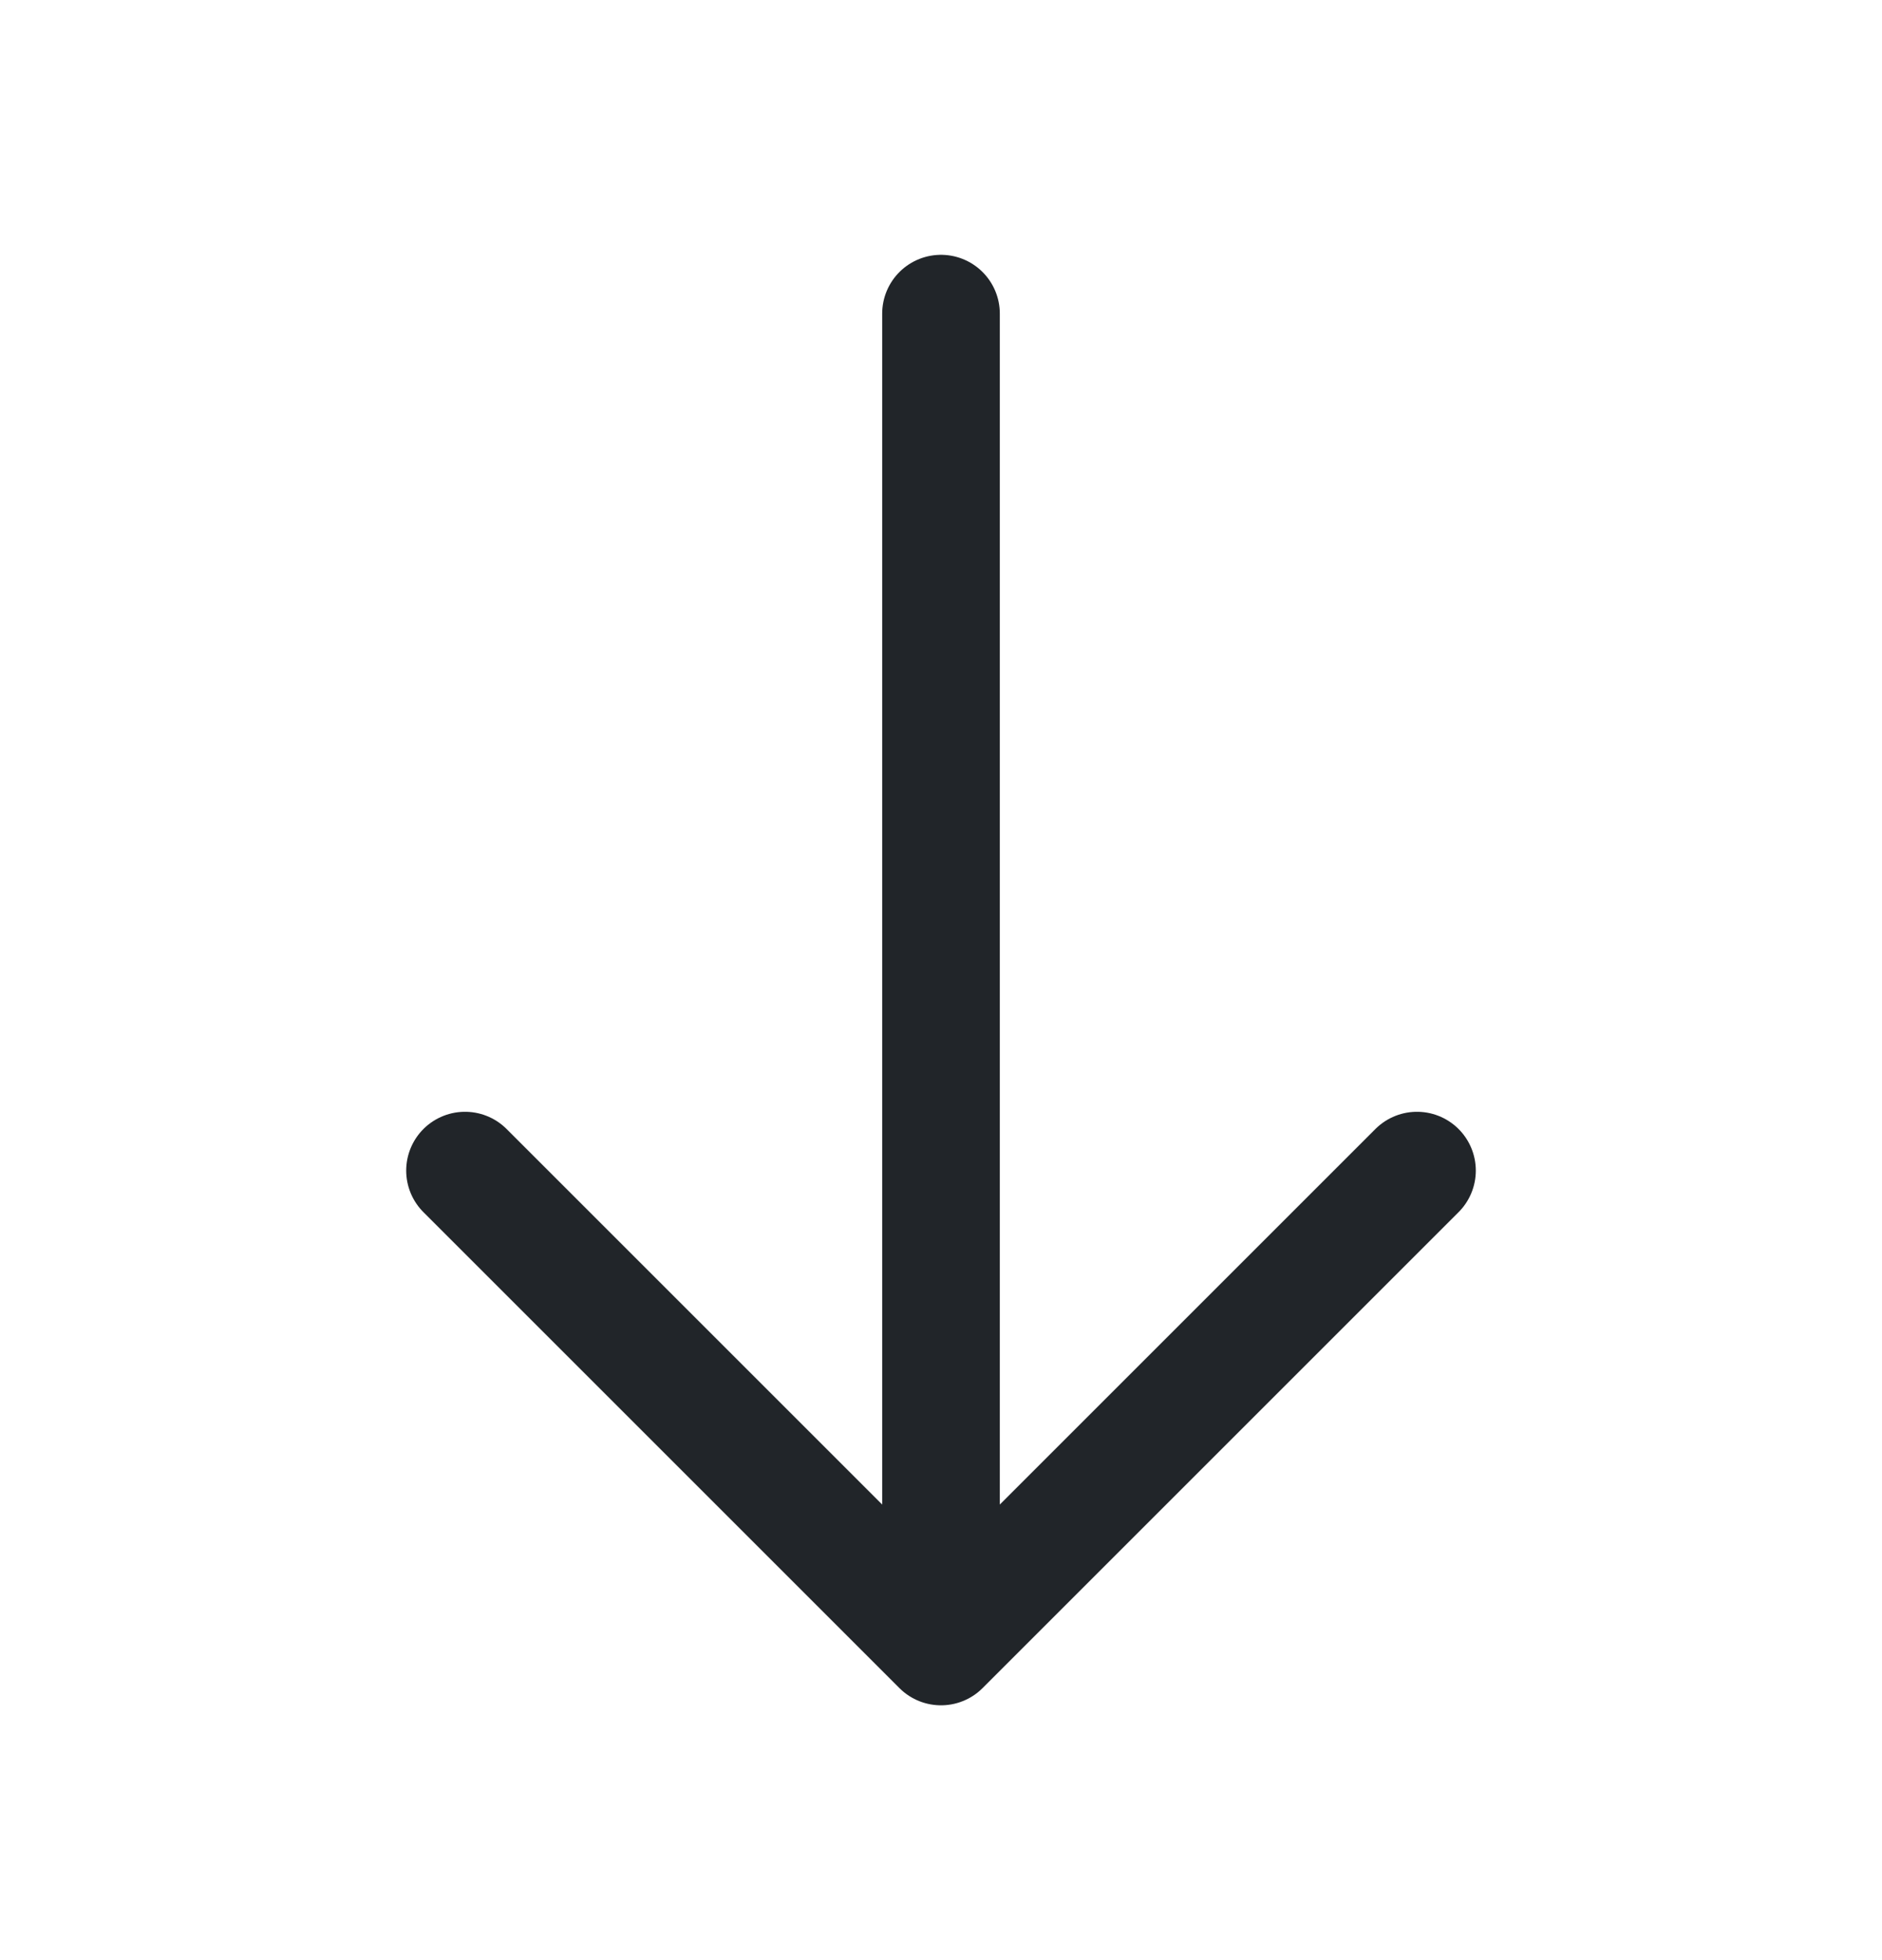
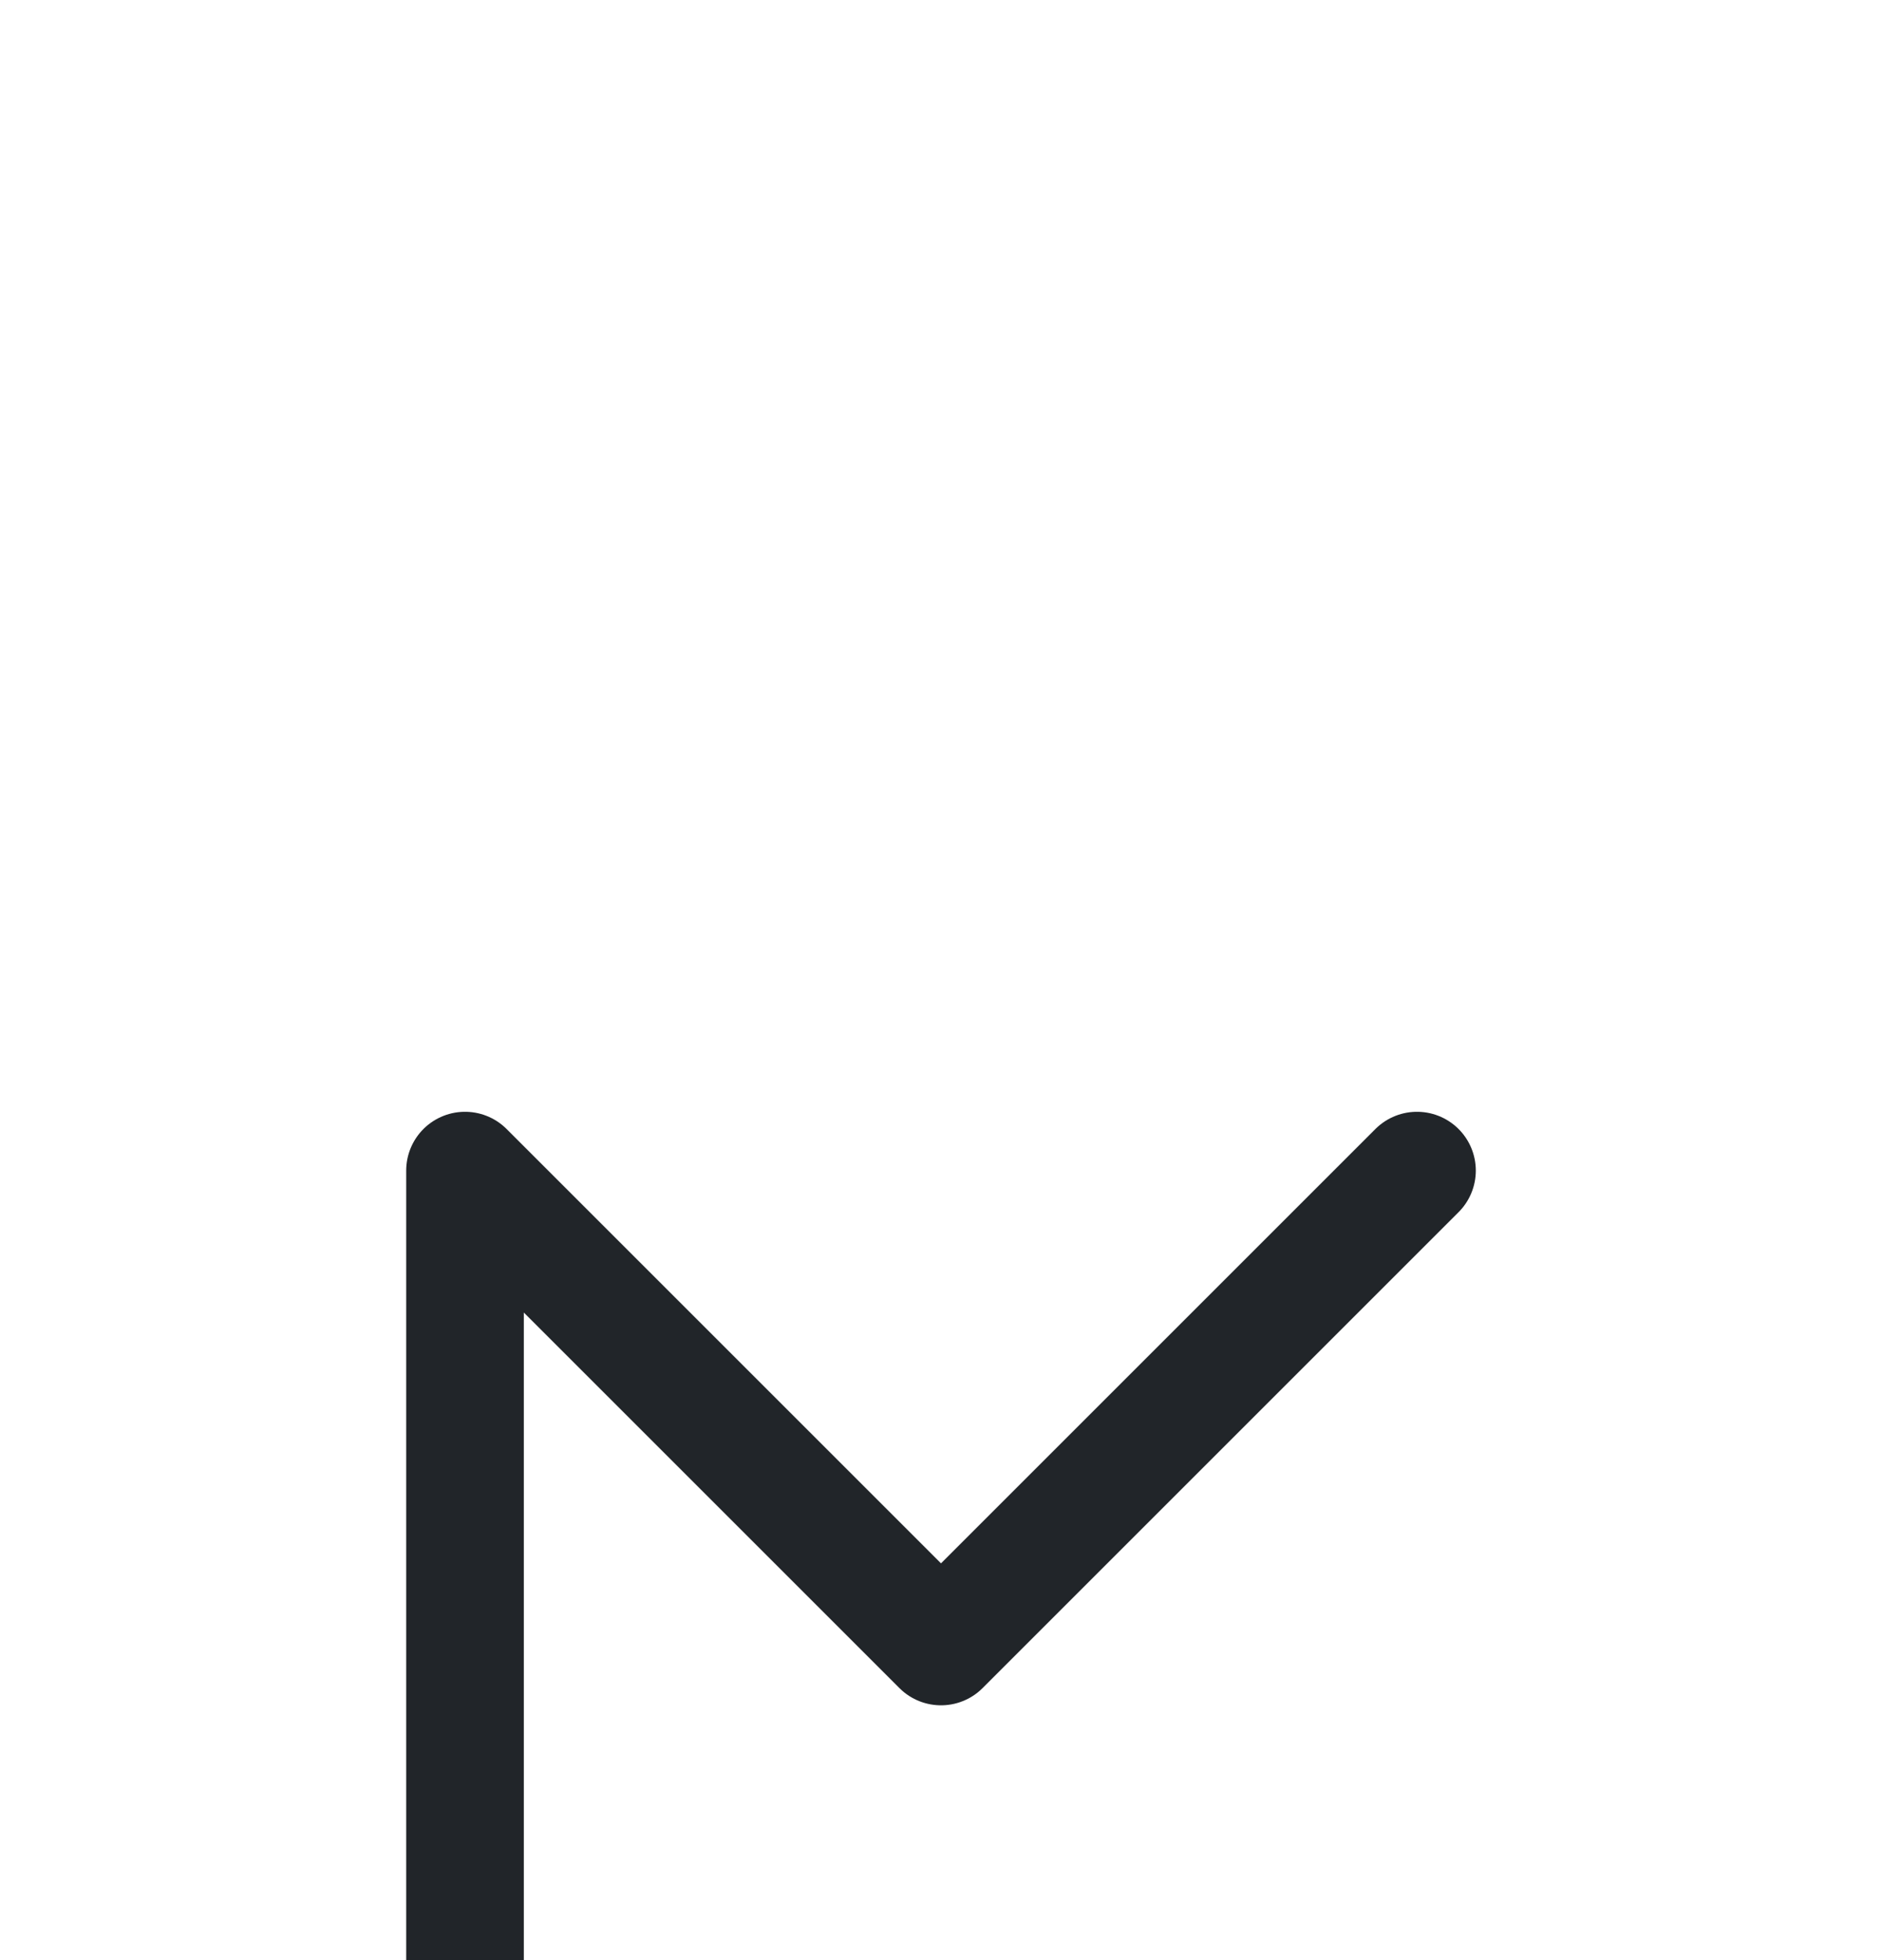
<svg xmlns="http://www.w3.org/2000/svg" width="24" height="25" fill="none" stroke="#212529" stroke-width="1.5" stroke-miterlimit="10" stroke-linecap="round" stroke-linejoin="round">
-   <path d="M18.07 14.93L12 21l-6.07-6.07M12 4v16.83" />
+   <path d="M18.07 14.93L12 21l-6.07-6.07v16.83" />
</svg>